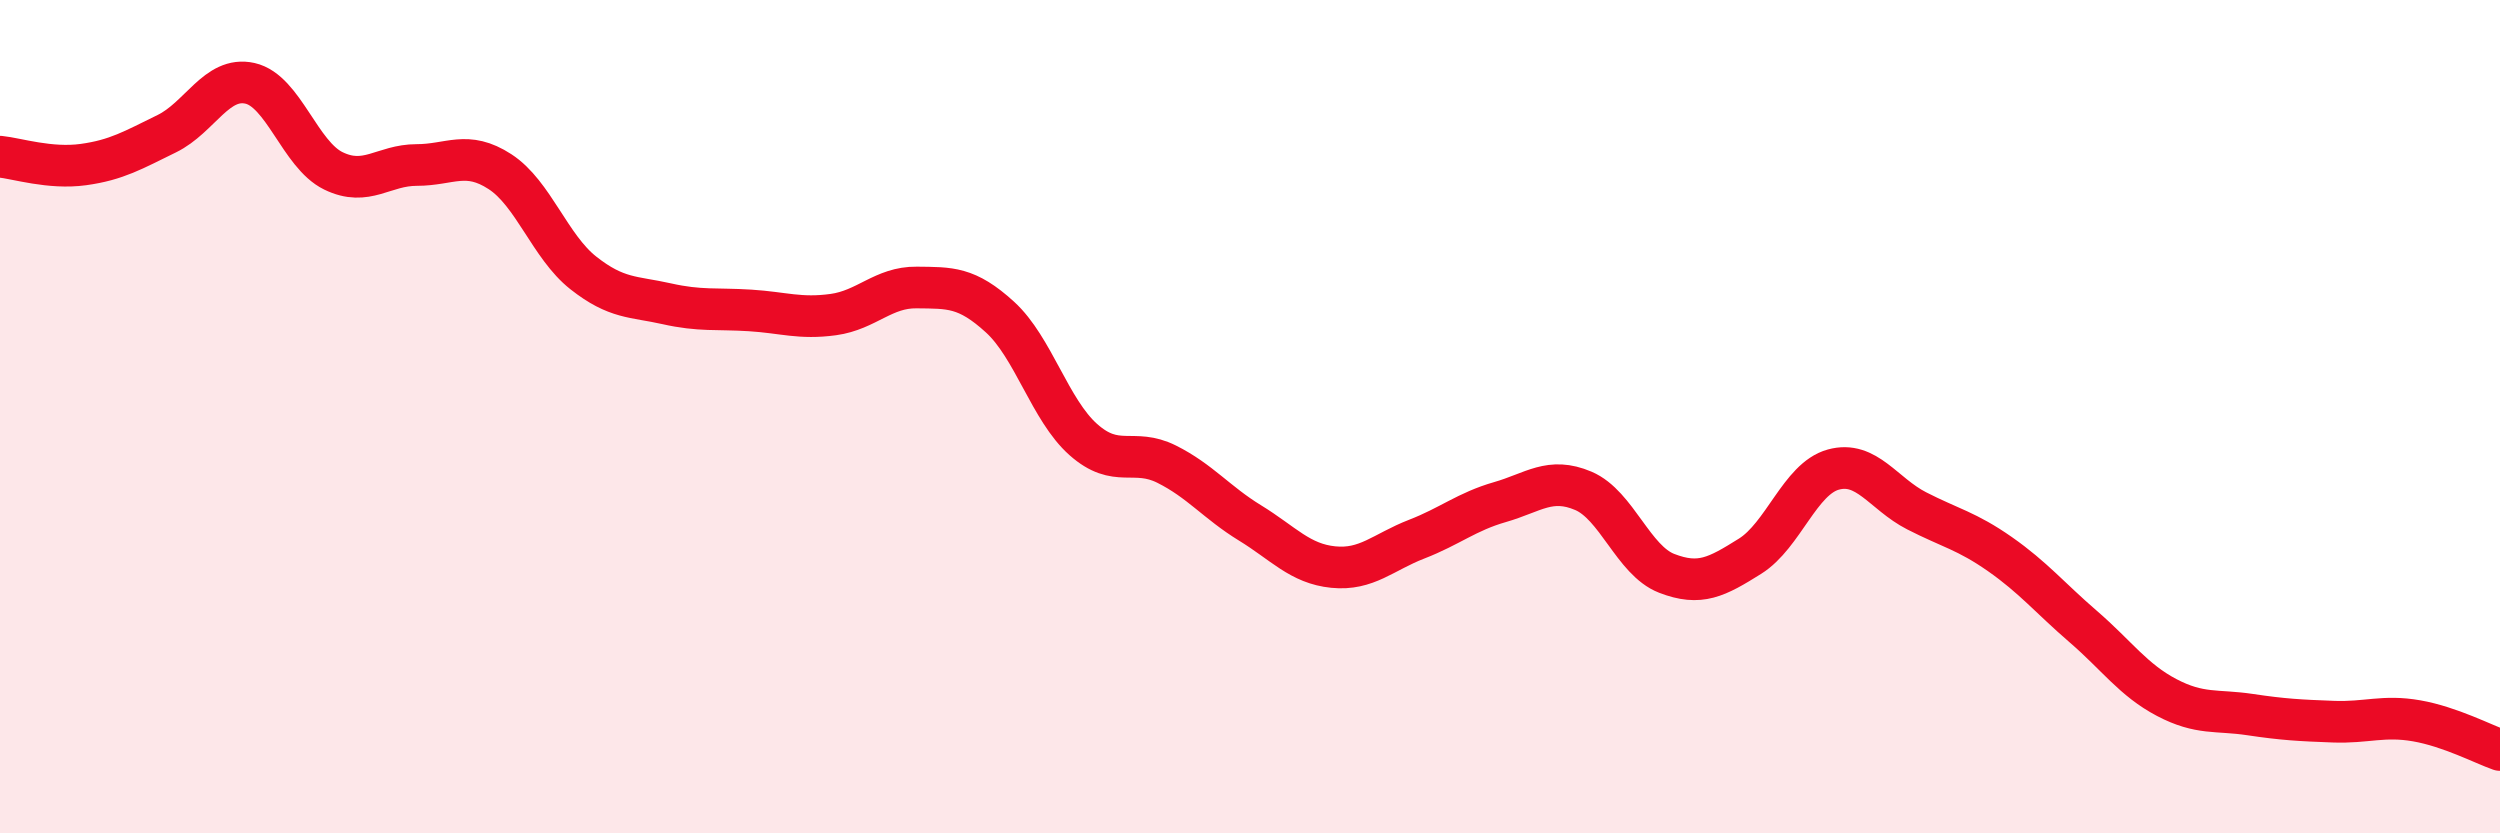
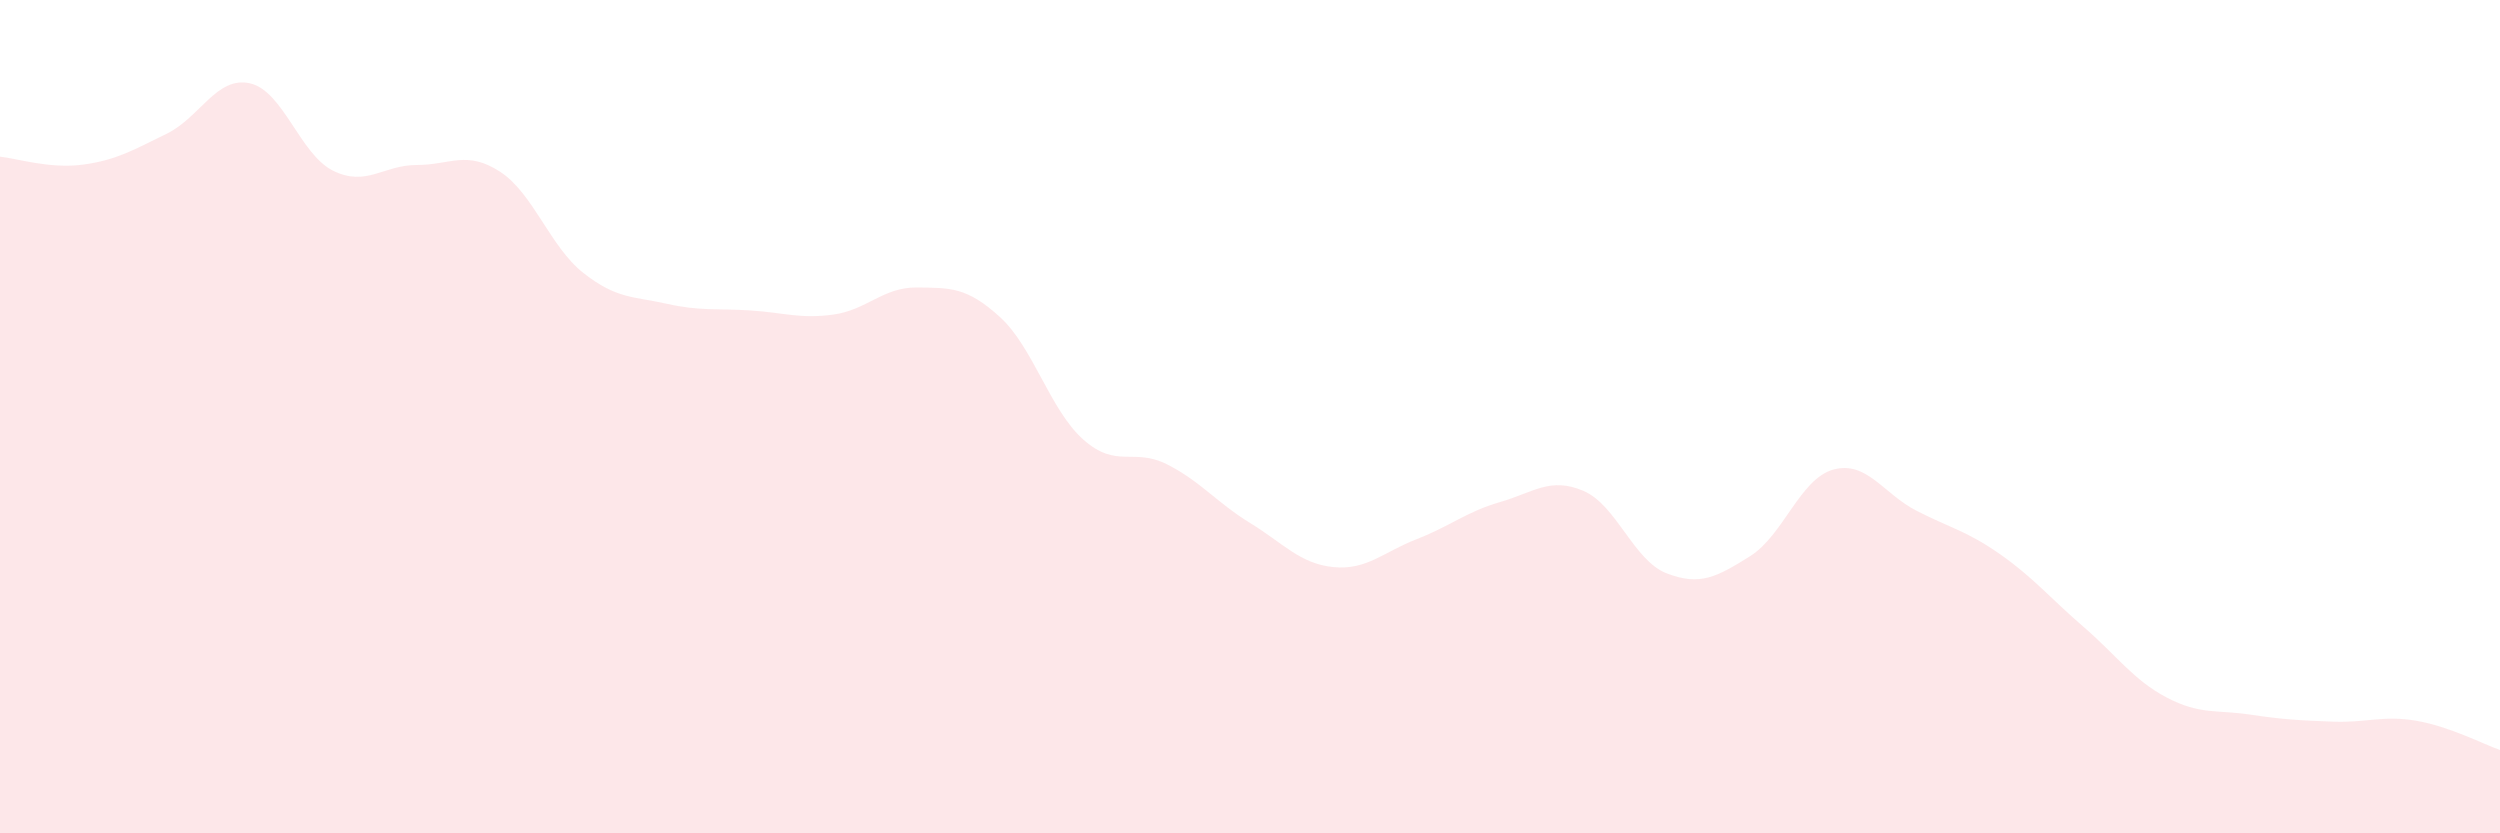
<svg xmlns="http://www.w3.org/2000/svg" width="60" height="20" viewBox="0 0 60 20">
  <path d="M 0,3.76 C 0.4,3.8 1.2,4.06 2,3.95 C 2.8,3.84 3.2,3.6 4,3.21 C 4.8,2.82 5.2,1.82 6,2 C 6.8,2.18 7.2,3.71 8,4.1 C 8.8,4.49 9.2,3.96 10,3.96 C 10.8,3.96 11.2,3.6 12,4.12 C 12.8,4.64 13.2,5.92 14,6.55 C 14.8,7.18 15.2,7.11 16,7.29 C 16.8,7.47 17.2,7.4 18,7.45 C 18.8,7.5 19.2,7.66 20,7.55 C 20.8,7.44 21.2,6.89 22,6.9 C 22.8,6.91 23.2,6.88 24,7.61 C 24.8,8.34 25.2,9.84 26,10.55 C 26.8,11.26 27.2,10.74 28,11.14 C 28.8,11.54 29.2,12.06 30,12.55 C 30.8,13.04 31.2,13.53 32,13.61 C 32.8,13.69 33.2,13.25 34,12.94 C 34.8,12.63 35.2,12.28 36,12.05 C 36.8,11.82 37.2,11.44 38,11.78 C 38.8,12.12 39.2,13.45 40,13.76 C 40.8,14.07 41.2,13.85 42,13.35 C 42.8,12.85 43.2,11.49 44,11.27 C 44.8,11.05 45.2,11.85 46,12.26 C 46.8,12.67 47.2,12.74 48,13.3 C 48.8,13.86 49.2,14.35 50,15.04 C 50.8,15.73 51.2,16.32 52,16.74 C 52.8,17.16 53.2,17.03 54,17.15 C 54.8,17.27 55.2,17.29 56,17.32 C 56.8,17.35 57.2,17.16 58,17.3 C 58.8,17.44 59.6,17.86 60,18L60 20L0 20Z" fill="#EB0A25" opacity="0.1" stroke-linecap="round" stroke-linejoin="round" />
-   <path d="M 0,3.76 C 0.4,3.8 1.2,4.06 2,3.95 C 2.8,3.84 3.2,3.6 4,3.21 C 4.8,2.82 5.2,1.82 6,2 C 6.8,2.18 7.2,3.71 8,4.1 C 8.8,4.49 9.2,3.96 10,3.96 C 10.8,3.96 11.2,3.6 12,4.12 C 12.8,4.64 13.2,5.92 14,6.55 C 14.8,7.18 15.2,7.11 16,7.29 C 16.8,7.47 17.2,7.4 18,7.45 C 18.8,7.5 19.2,7.66 20,7.55 C 20.8,7.44 21.2,6.89 22,6.9 C 22.8,6.91 23.2,6.88 24,7.61 C 24.8,8.34 25.2,9.84 26,10.55 C 26.8,11.26 27.2,10.74 28,11.14 C 28.8,11.54 29.2,12.06 30,12.55 C 30.8,13.04 31.2,13.53 32,13.61 C 32.8,13.69 33.2,13.25 34,12.94 C 34.8,12.63 35.2,12.28 36,12.05 C 36.8,11.82 37.2,11.44 38,11.78 C 38.8,12.12 39.2,13.45 40,13.76 C 40.8,14.07 41.2,13.85 42,13.35 C 42.8,12.85 43.2,11.49 44,11.27 C 44.8,11.05 45.2,11.85 46,12.26 C 46.8,12.67 47.2,12.74 48,13.3 C 48.8,13.86 49.2,14.35 50,15.04 C 50.8,15.73 51.2,16.32 52,16.74 C 52.8,17.16 53.2,17.03 54,17.15 C 54.8,17.27 55.2,17.29 56,17.32 C 56.8,17.35 57.2,17.16 58,17.3 C 58.8,17.44 59.6,17.86 60,18" stroke="#EB0A25" stroke-width="1" fill="none" stroke-linecap="round" stroke-linejoin="round" />
</svg>